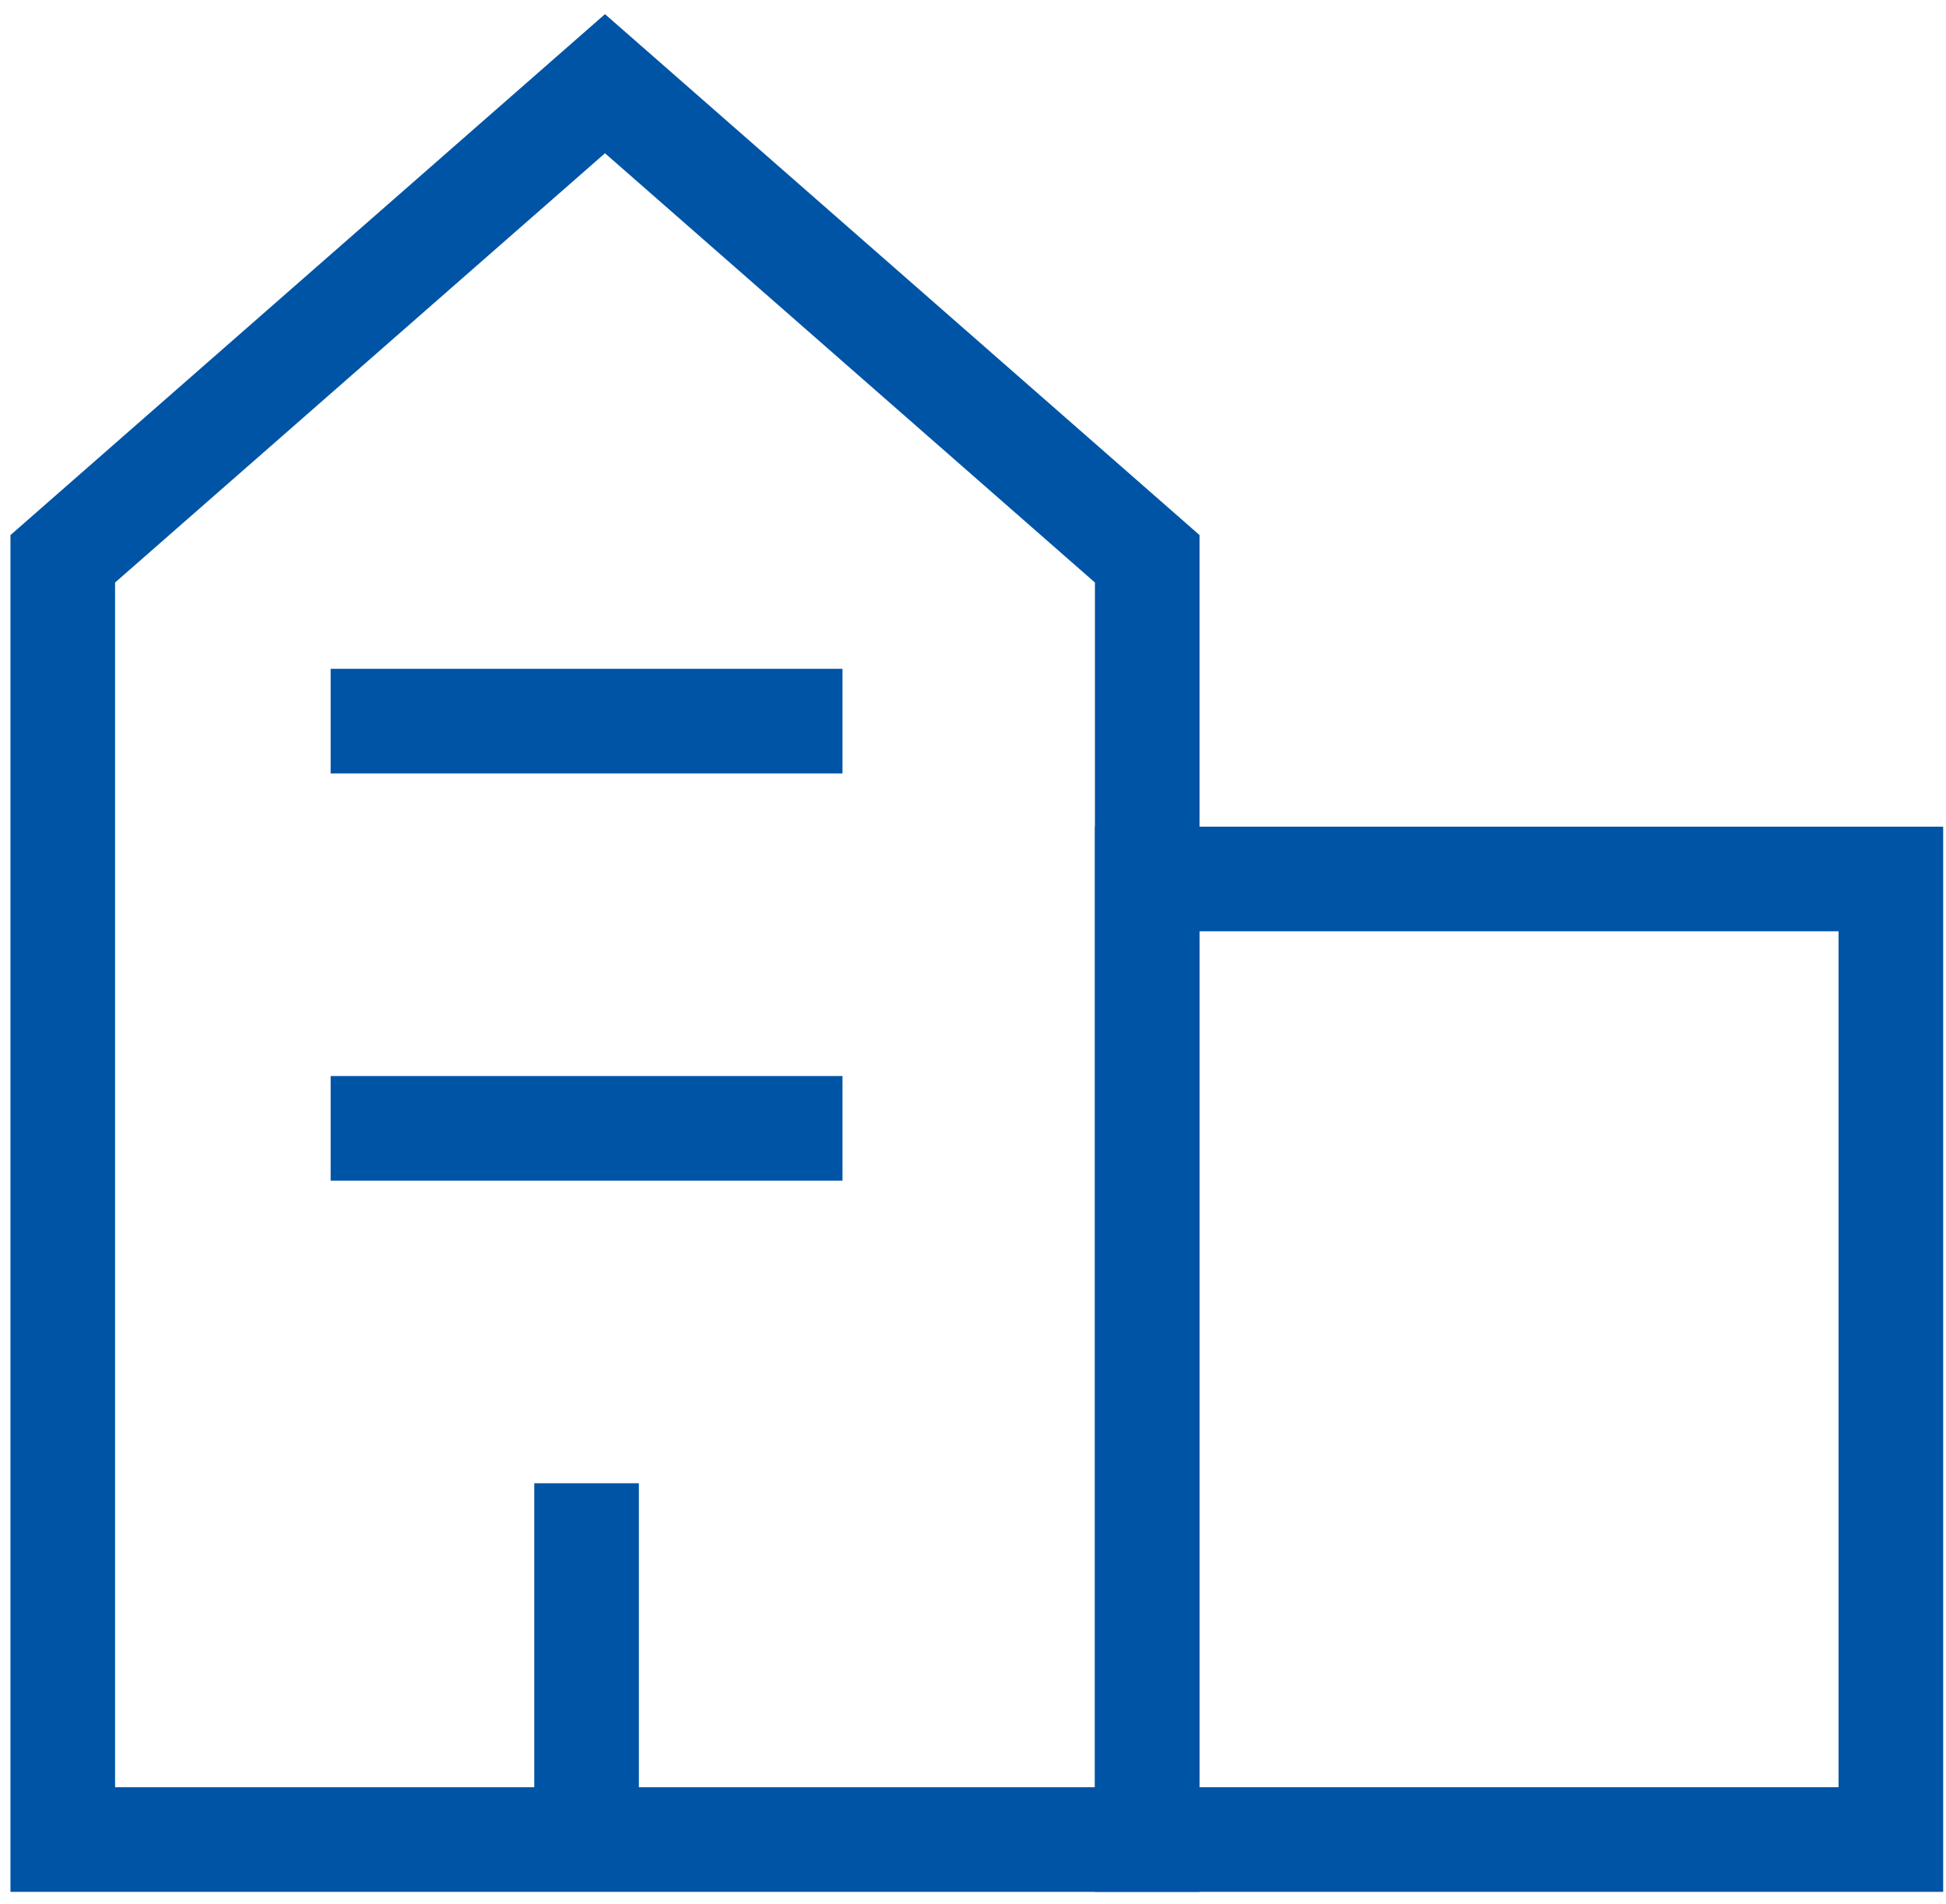
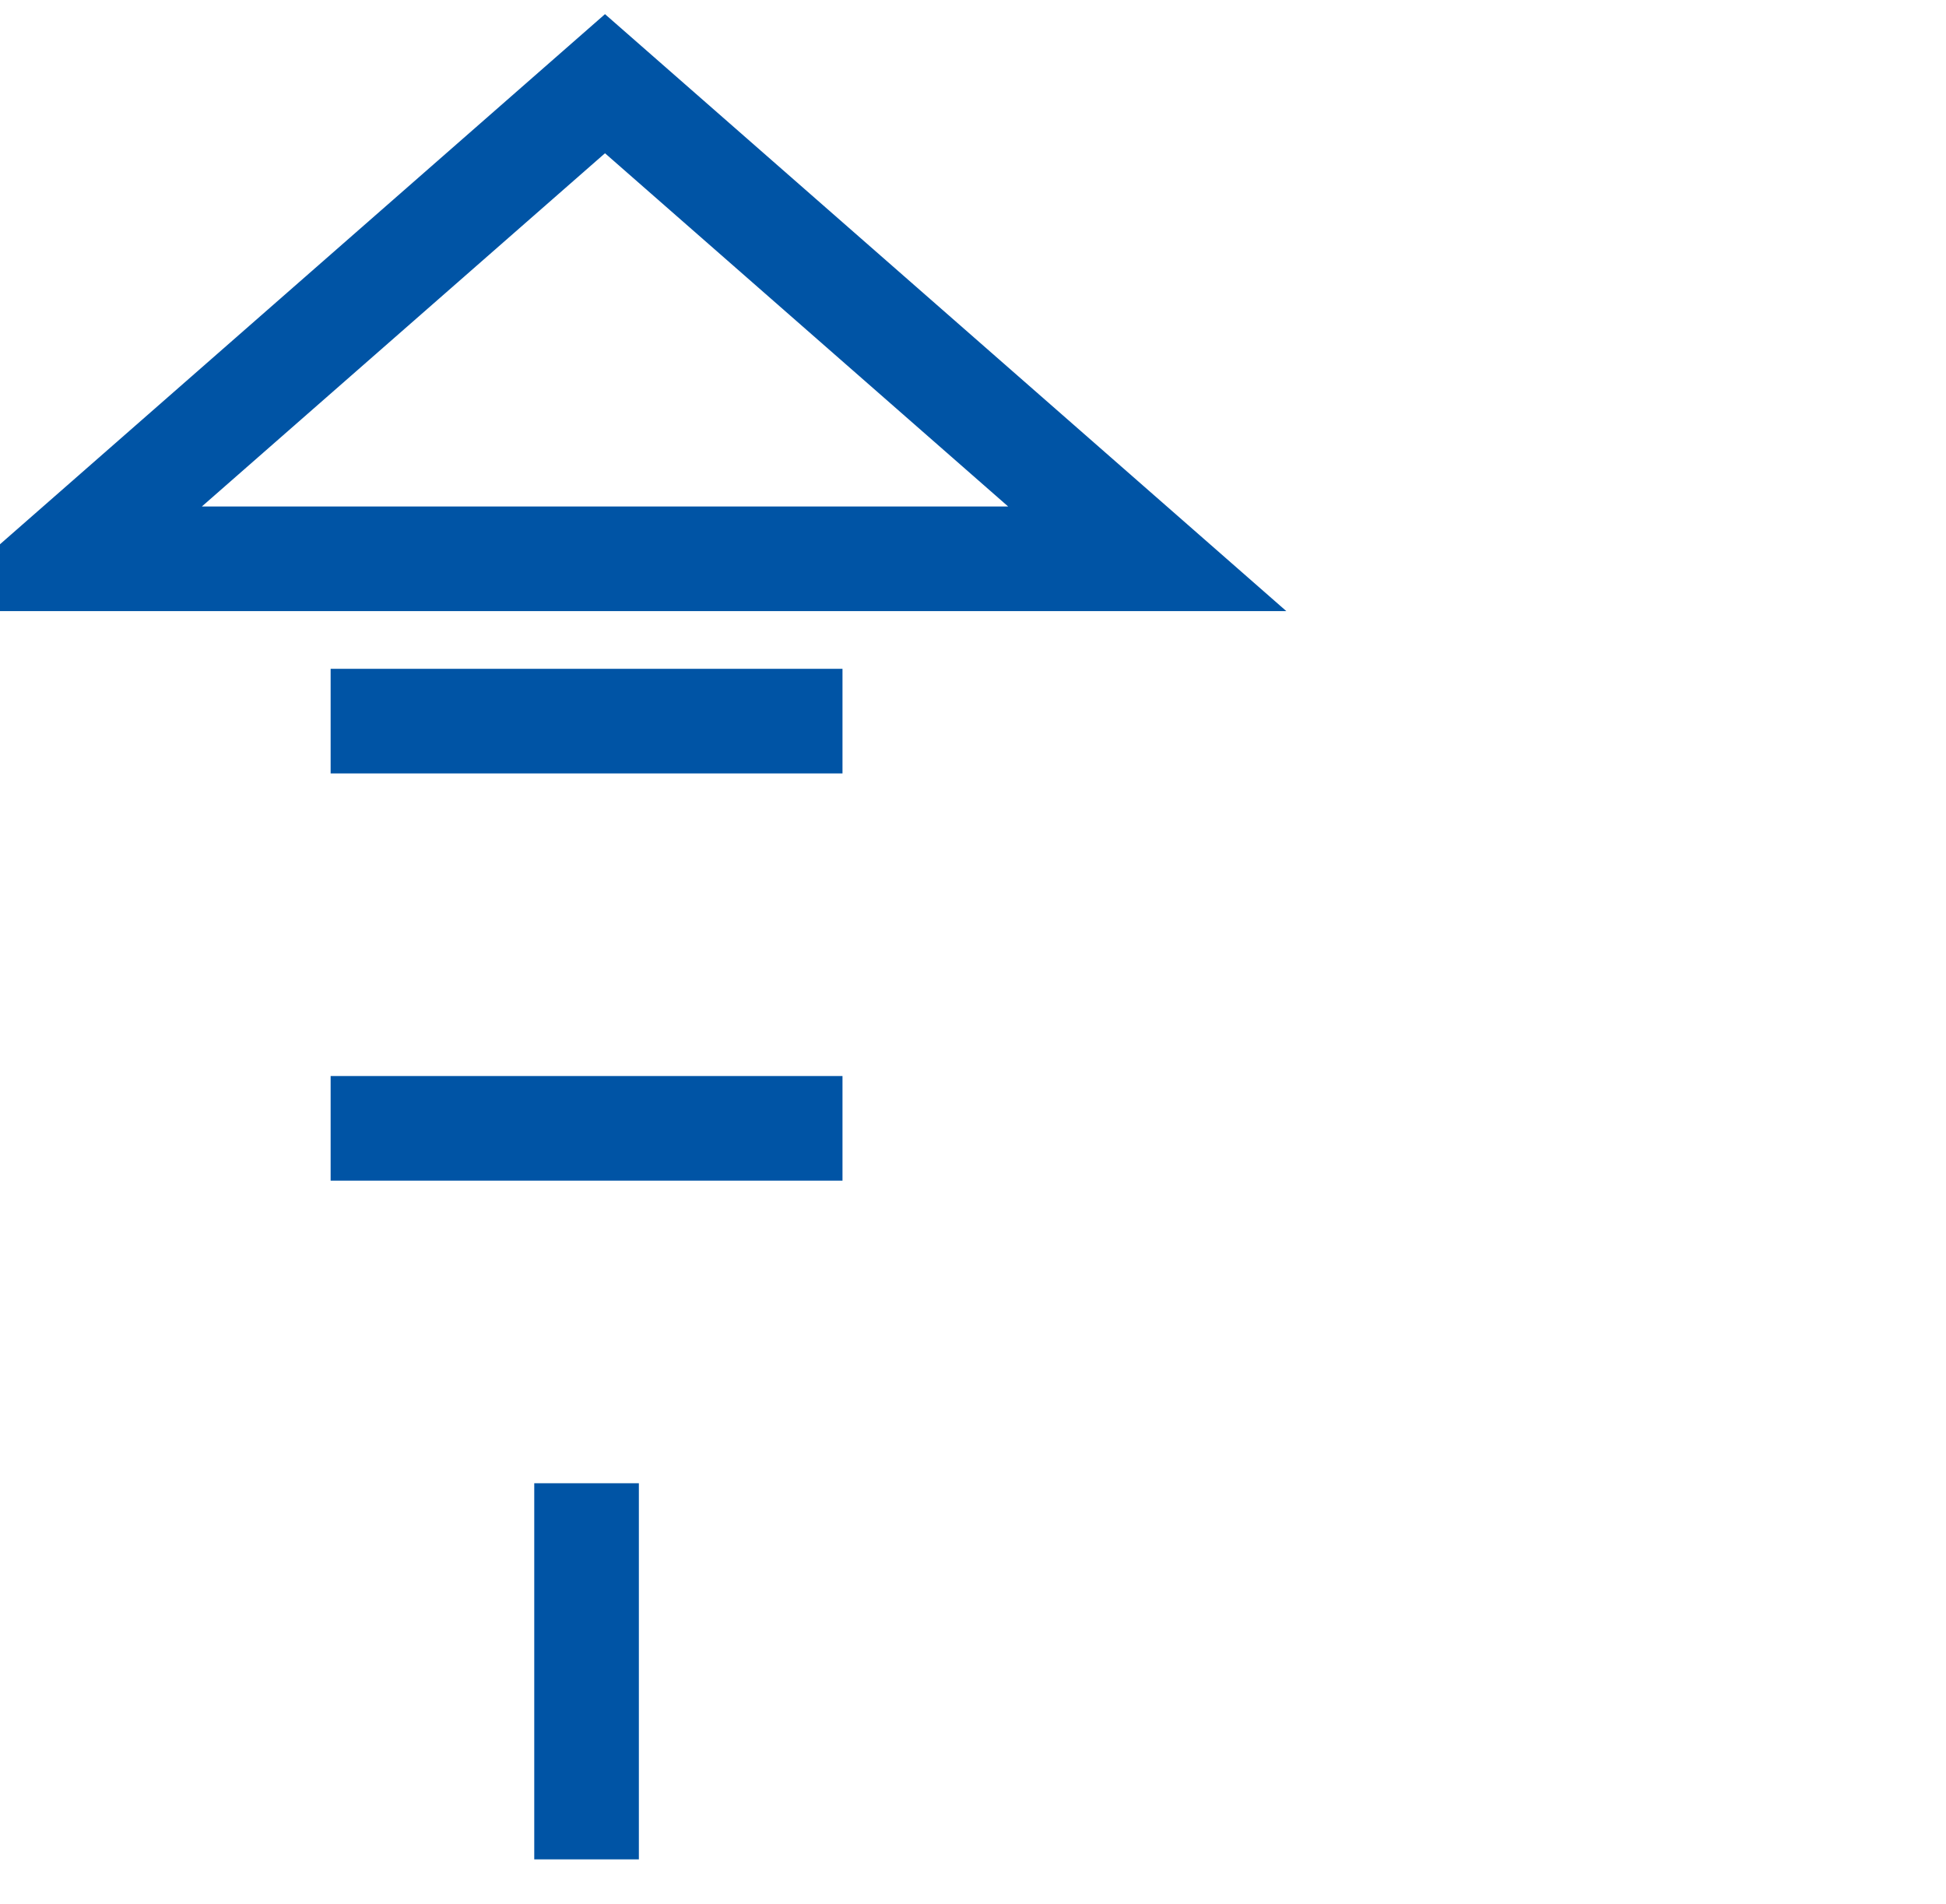
<svg xmlns="http://www.w3.org/2000/svg" width="93" height="91" viewBox="0 0 93 91" fill="none">
  <path d="M28.032 86.358V73.384" stroke="#0054A5" stroke-width="5" stroke-linecap="square" stroke-linejoin="round" />
  <path d="M18.301 53.923H37.763" stroke="#0054A5" stroke-width="5" stroke-linecap="square" stroke-linejoin="round" />
  <path d="M18.301 34.461H37.763" stroke="#0054A5" stroke-width="5" stroke-linecap="square" stroke-linejoin="round" />
-   <rect x="54.827" y="42.006" width="35.538" height="45.904" stroke="#0054A5" stroke-width="5" />
-   <path d="M3 26.705L28.913 4L54.827 26.705V87.91H3V26.705Z" stroke="#0054A5" stroke-width="5" />
+   <path d="M3 26.705L28.913 4L54.827 26.705H3V26.705Z" stroke="#0054A5" stroke-width="5" />
</svg>